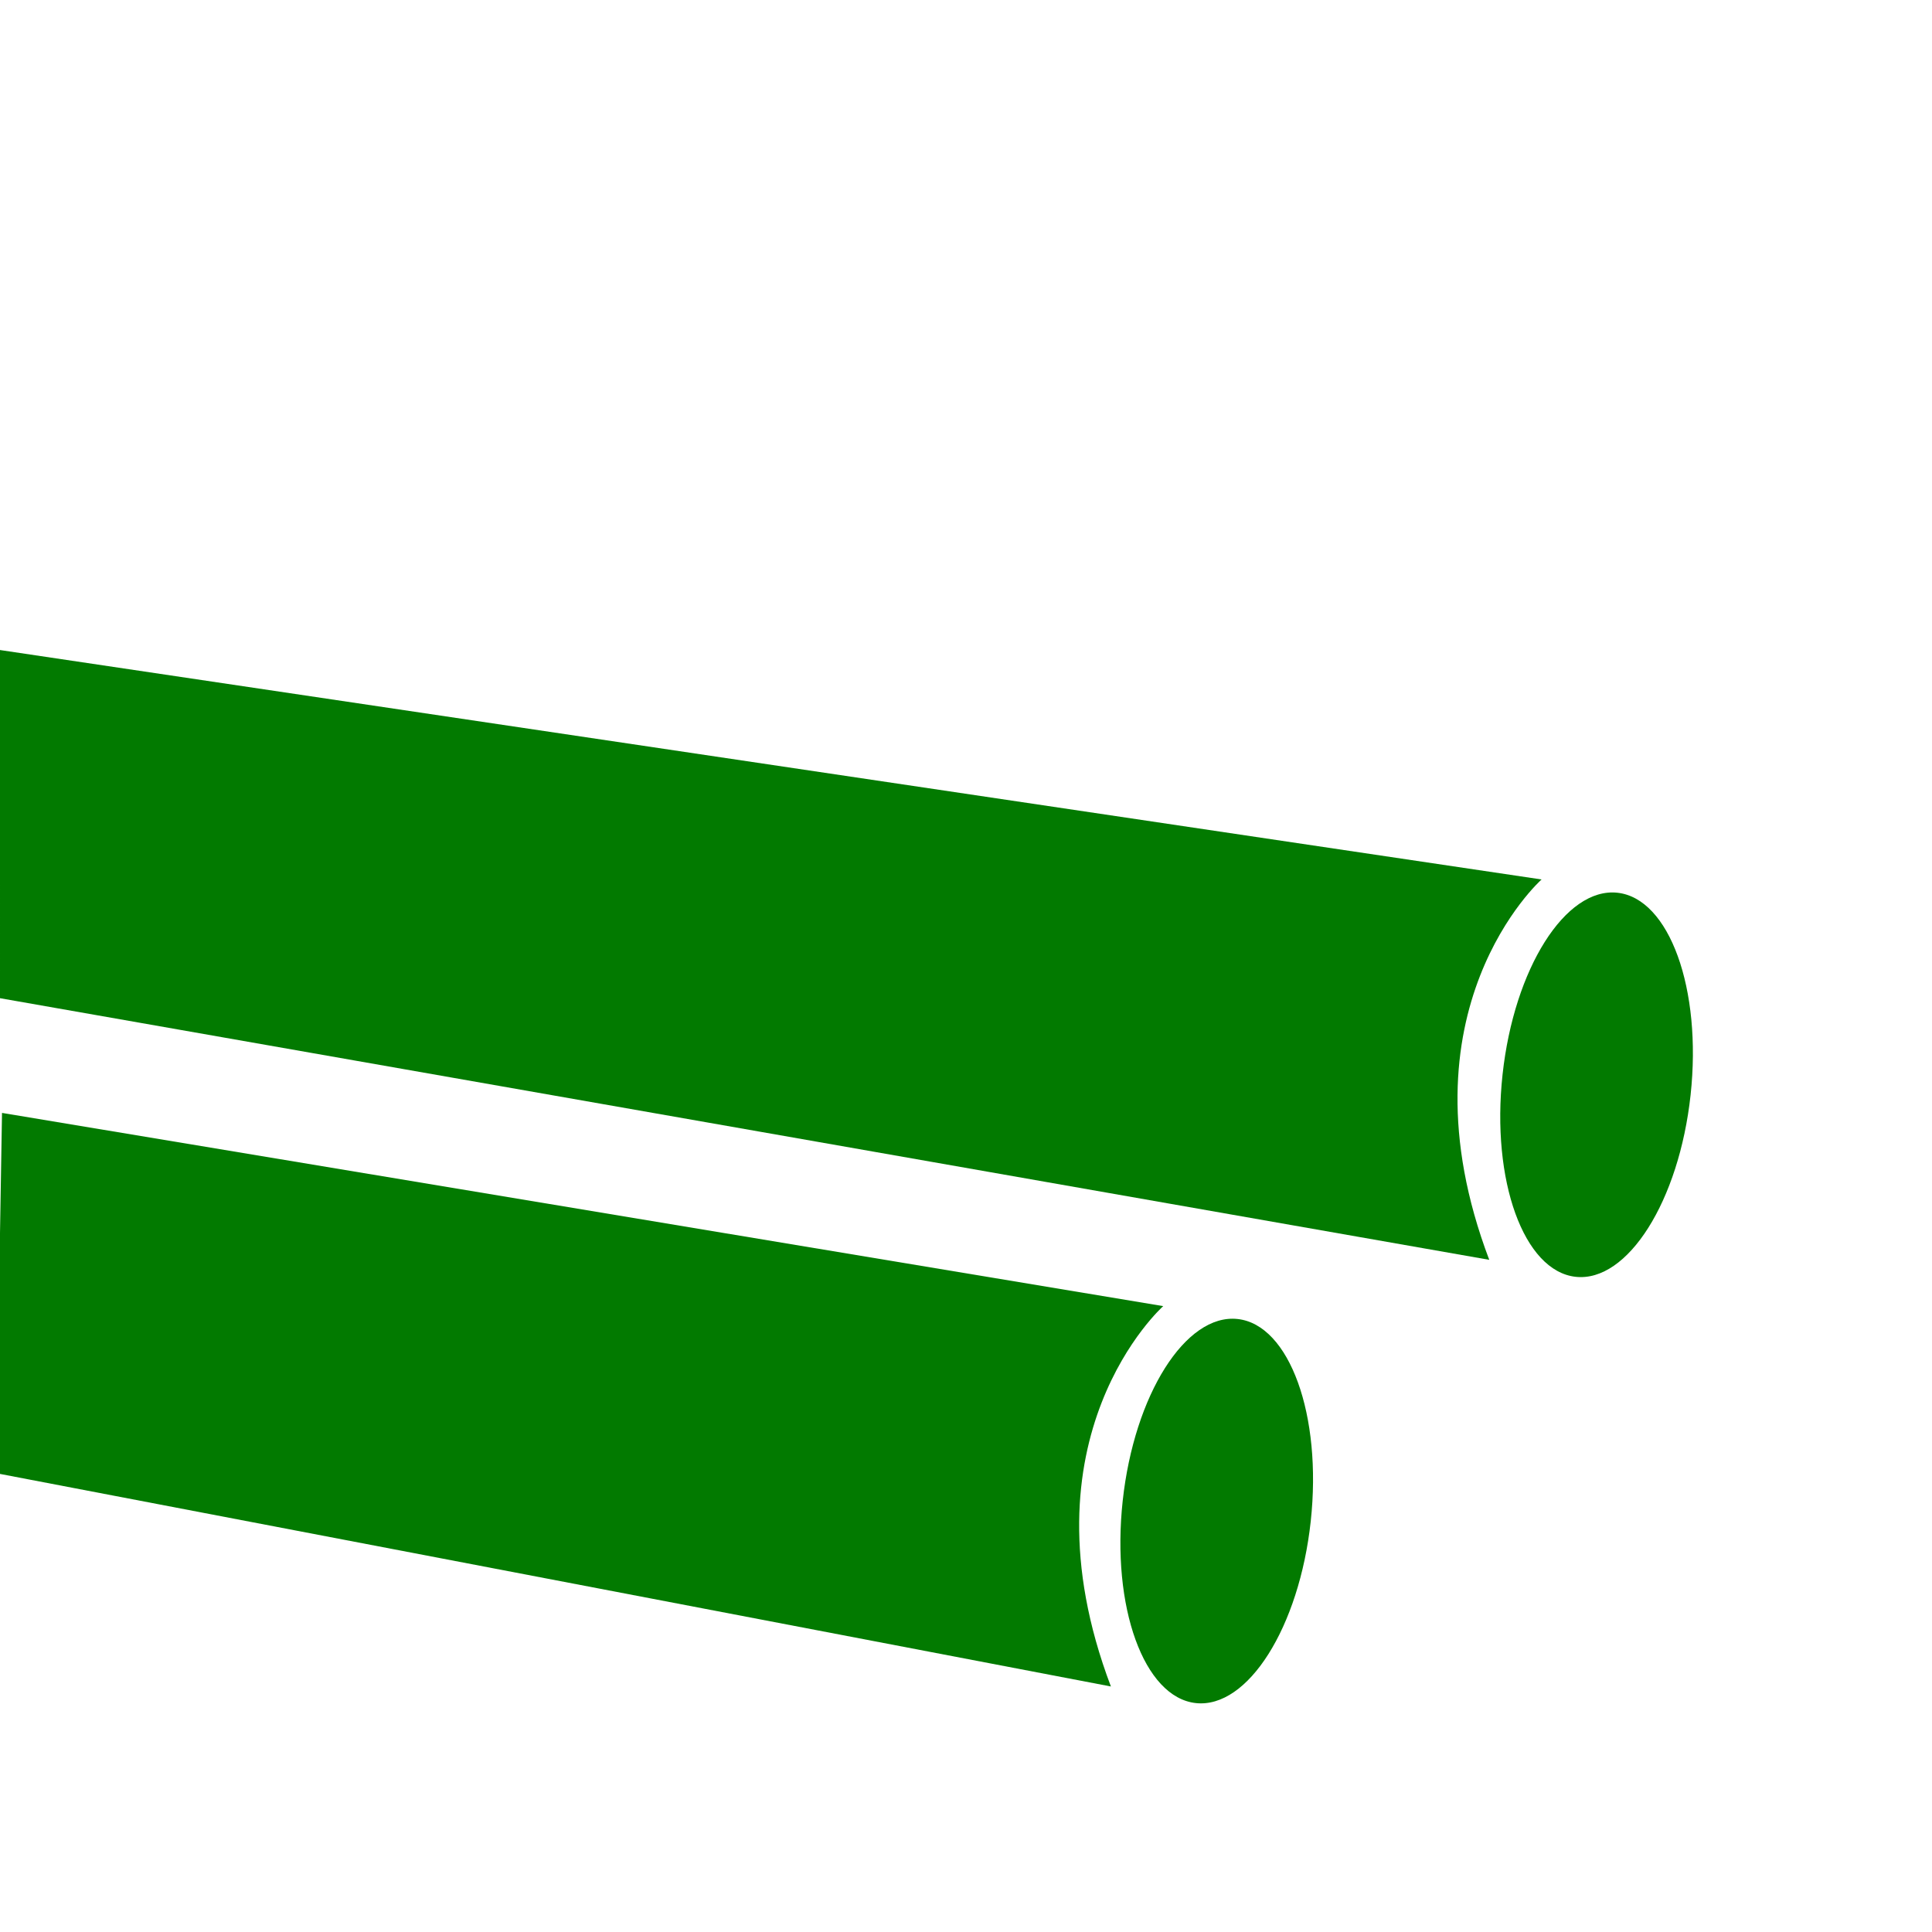
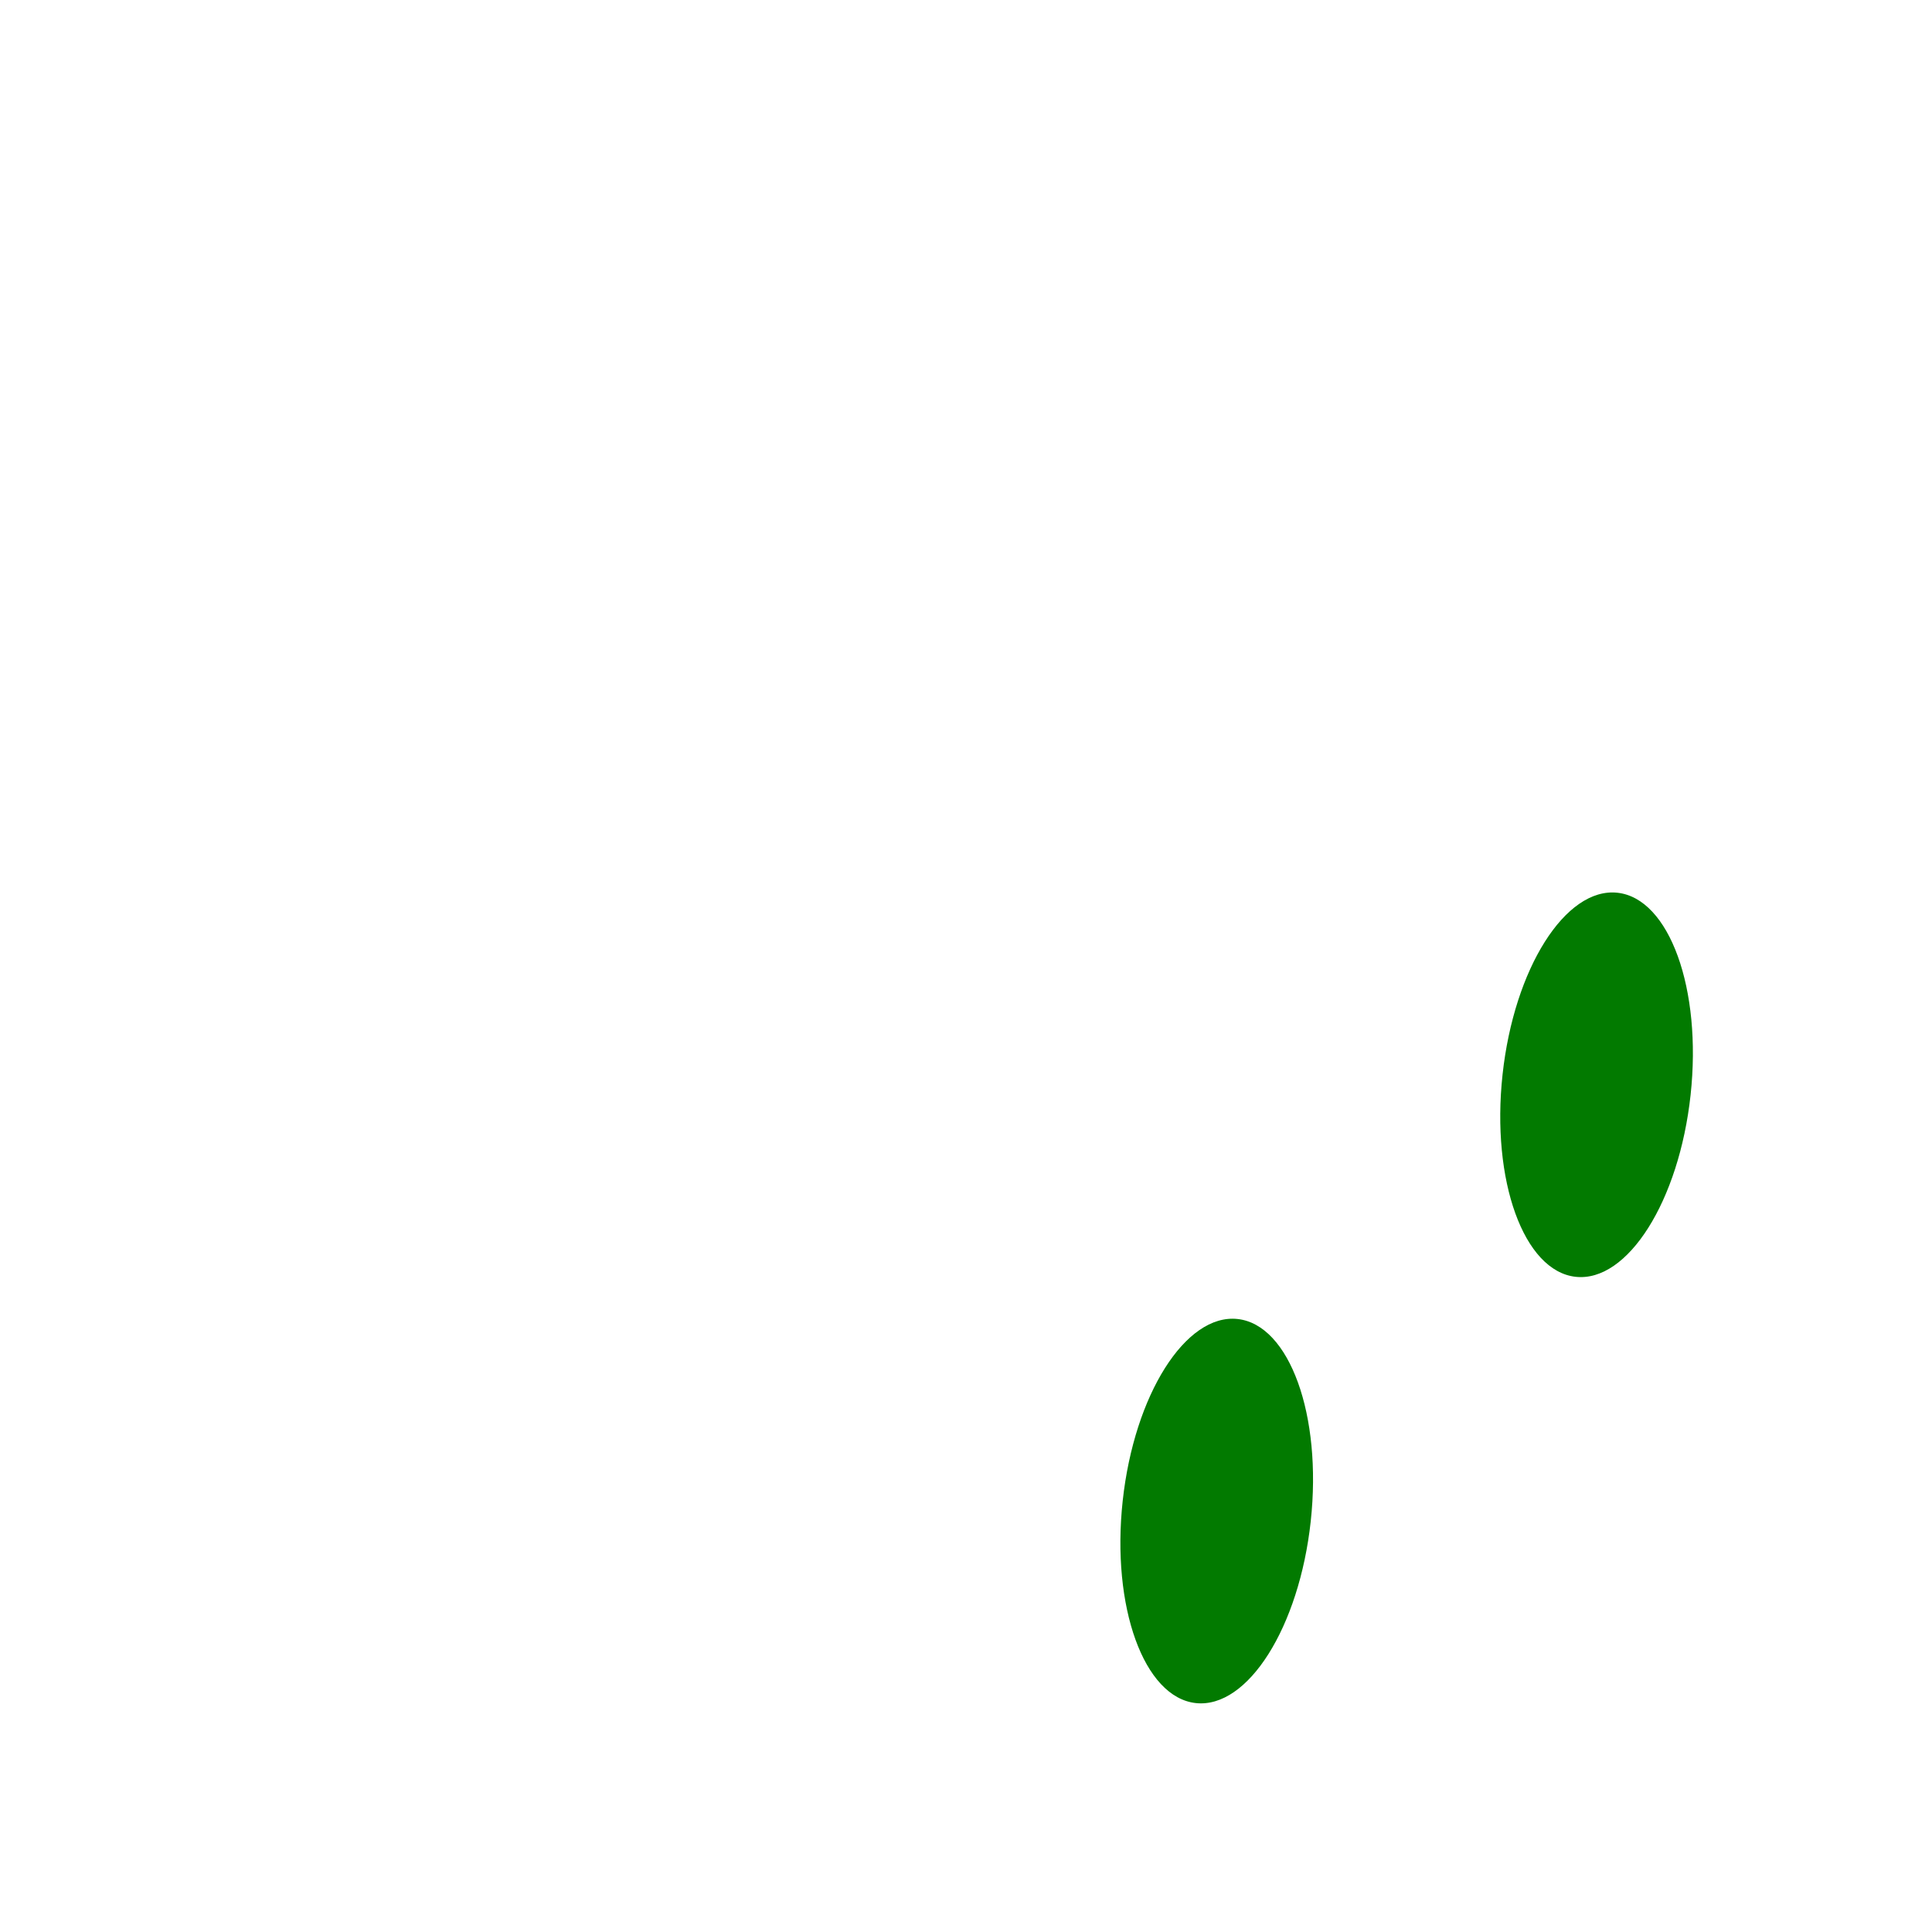
<svg xmlns="http://www.w3.org/2000/svg" version="1.1" id="Vrstva_1" x="0px" y="0px" viewBox="0 0 96 96" style="enable-background:new 0 0 96 96;" xml:space="preserve">
  <style type="text/css">
	.st0{fill:#027A00;}
</style>
  <ellipse transform="matrix(0.108 -0.994 0.994 0.108 17.291 126.916)" class="st0" cx="79.3" cy="53.8" rx="9.6" ry="4.7" />
-   <path class="st0" d="M76.6,43.7c0,0-7.3,6.5-2.6,18.9l-74-13V32.3L76.6,43.7z" />
  <ellipse transform="matrix(0.108 -0.994 0.994 0.108 -20.626 127.12)" class="st0" cx="60.5" cy="75" rx="9.6" ry="4.7" />
-   <path class="st0" d="M57.8,64.9c0,0-7.3,6.5-2.6,18.9L-0.2,73.2l0.3-17.9L57.8,64.9z" />
</svg>